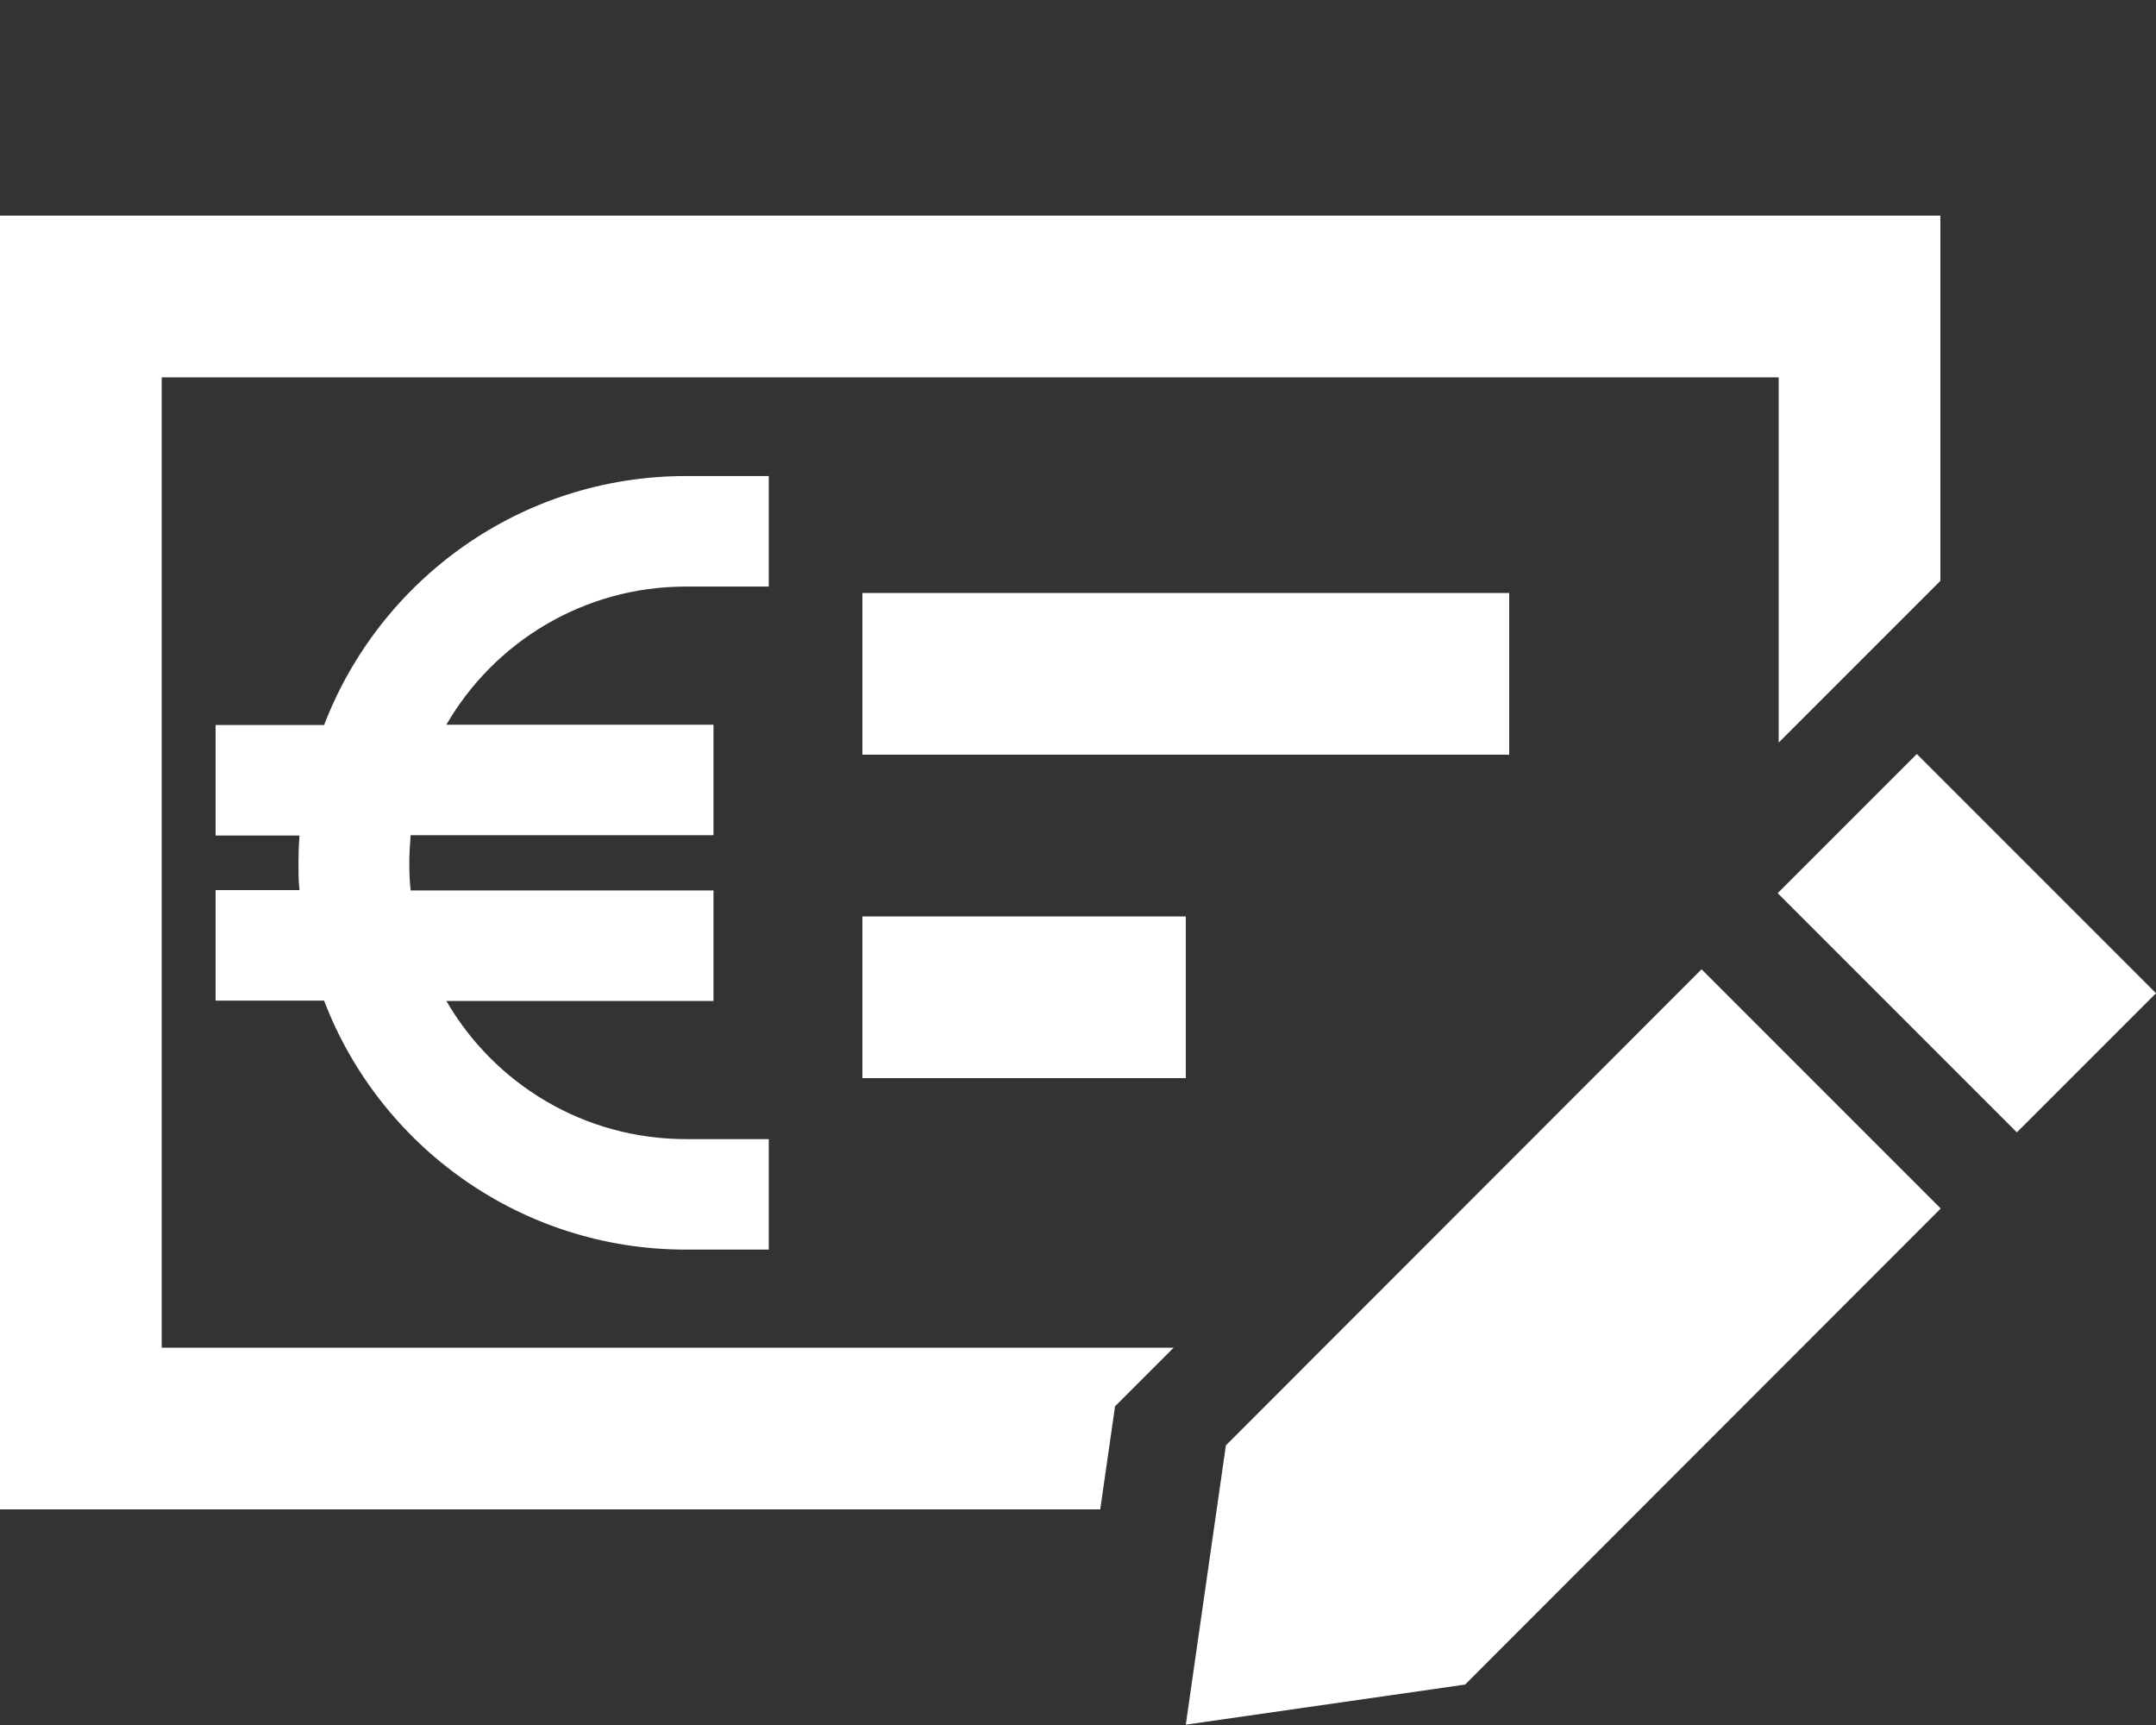
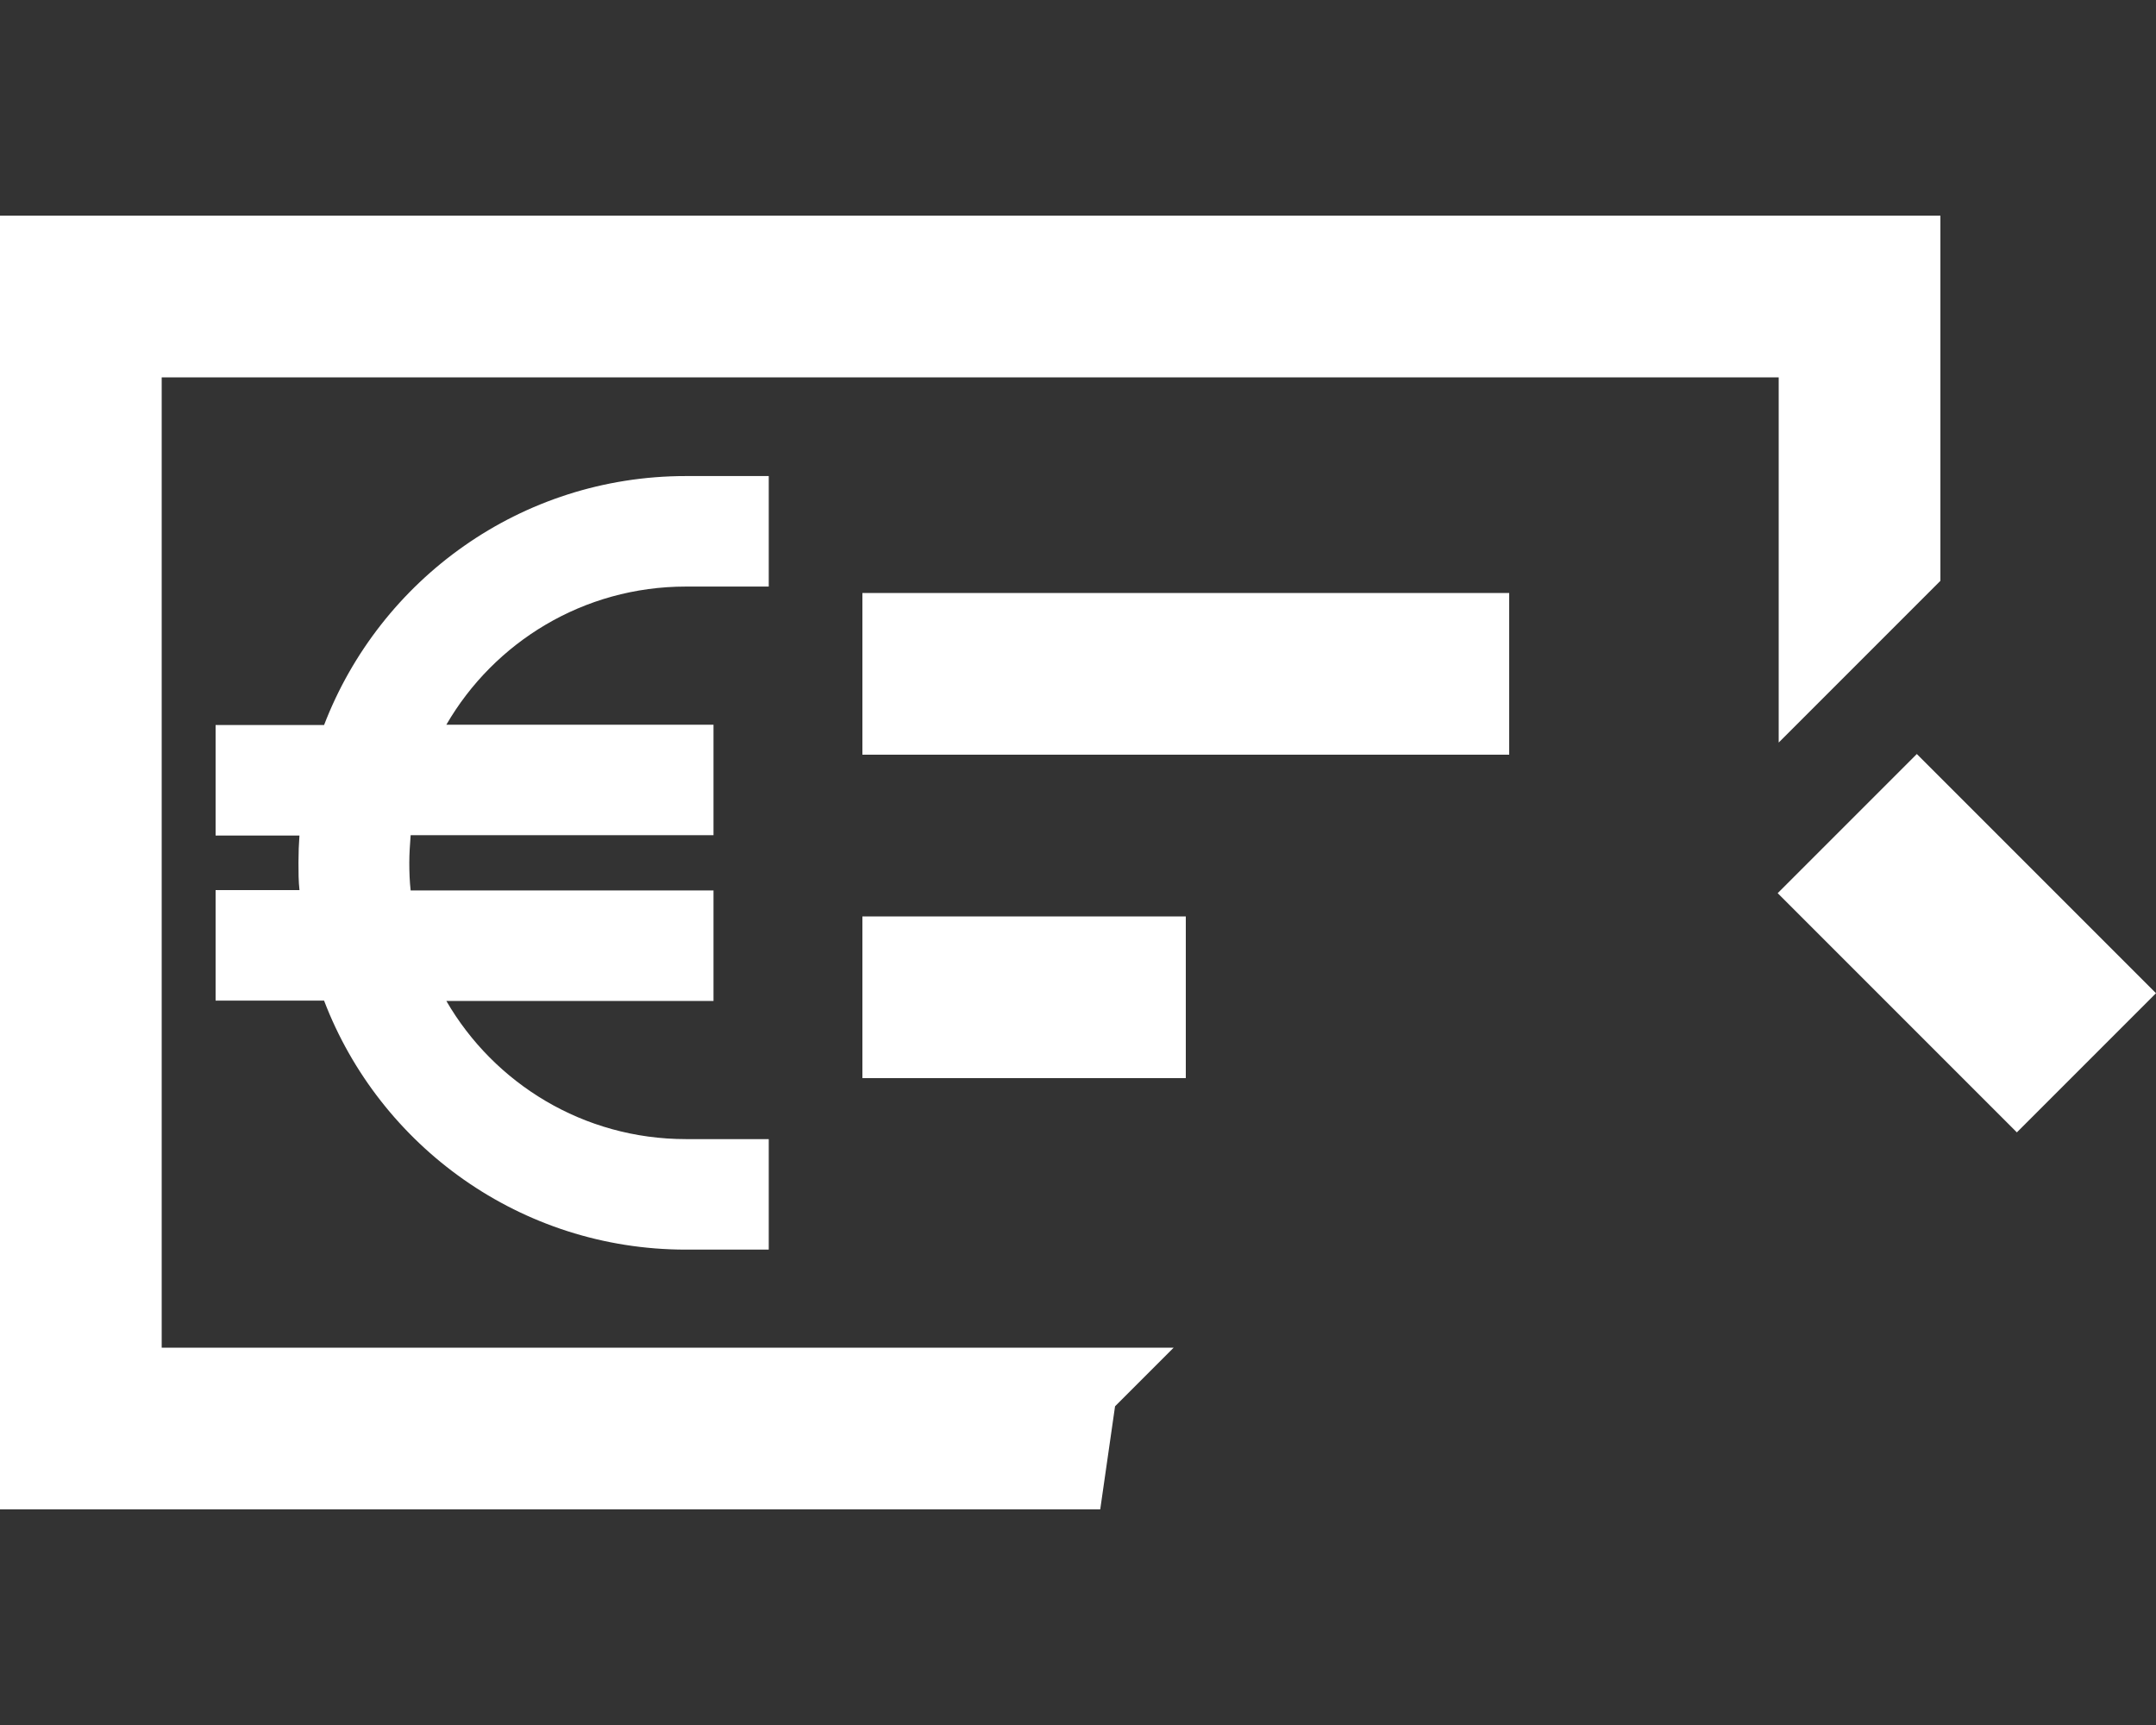
<svg xmlns="http://www.w3.org/2000/svg" id="Layer_1" version="1.1" viewBox="0 0 640 512">
  <rect x="0" y="0" width="640" height="512" fill="#333333" stroke="none" />
  <defs>
    <style>
      .st0 {
        fill: #fff;
      }
    </style>
  </defs>
-   <path class="st0" d="M48,112h480v108.4l36.4-36.4h0l11.6-11.6v-108.4H0v384h326.6l4.4-30.6,17.4-17.4H48V112ZM256,272v48h96v-48h-96ZM448,176h-192v48h192v-48ZM569,223.8l-41.3,41.3,71,71,41.3-41.3-71-71h0ZM505.1,287.7l-141.2,141.3-11.9,82.9,82.9-11.9,141.2-141.3-71-71h0ZM88.9,247.8c-.2,2.7-.3,5.4-.3,8.2s0,5.5.3,8.2h-24.9v32.8h32.2c16.5,43.2,58.4,73.9,107.4,73.9h24.6v-32.8h-24.6c-30.4,0-56.9-16.5-71.1-41h79.3v-32.8h-89.9c-.3-2.7-.4-5.4-.4-8.2s.2-5.5.4-8.2h89.9v-32.8h-79.3c14.2-24.5,40.7-41,71.1-41h24.6v-32.8h-24.6c-49,0-90.8,30.7-107.4,73.9h-32.2v32.8h24.9v-.2Z" />
+   <path class="st0" d="M48,112h480v108.4l36.4-36.4h0l11.6-11.6v-108.4H0v384h326.6l4.4-30.6,17.4-17.4H48V112ZM256,272v48h96v-48h-96ZM448,176h-192v48h192v-48ZM569,223.8l-41.3,41.3,71,71,41.3-41.3-71-71h0ZM505.1,287.7h0ZM88.9,247.8c-.2,2.7-.3,5.4-.3,8.2s0,5.5.3,8.2h-24.9v32.8h32.2c16.5,43.2,58.4,73.9,107.4,73.9h24.6v-32.8h-24.6c-30.4,0-56.9-16.5-71.1-41h79.3v-32.8h-89.9c-.3-2.7-.4-5.4-.4-8.2s.2-5.5.4-8.2h89.9v-32.8h-79.3c14.2-24.5,40.7-41,71.1-41h24.6v-32.8h-24.6c-49,0-90.8,30.7-107.4,73.9h-32.2v32.8h24.9v-.2Z" />
</svg>